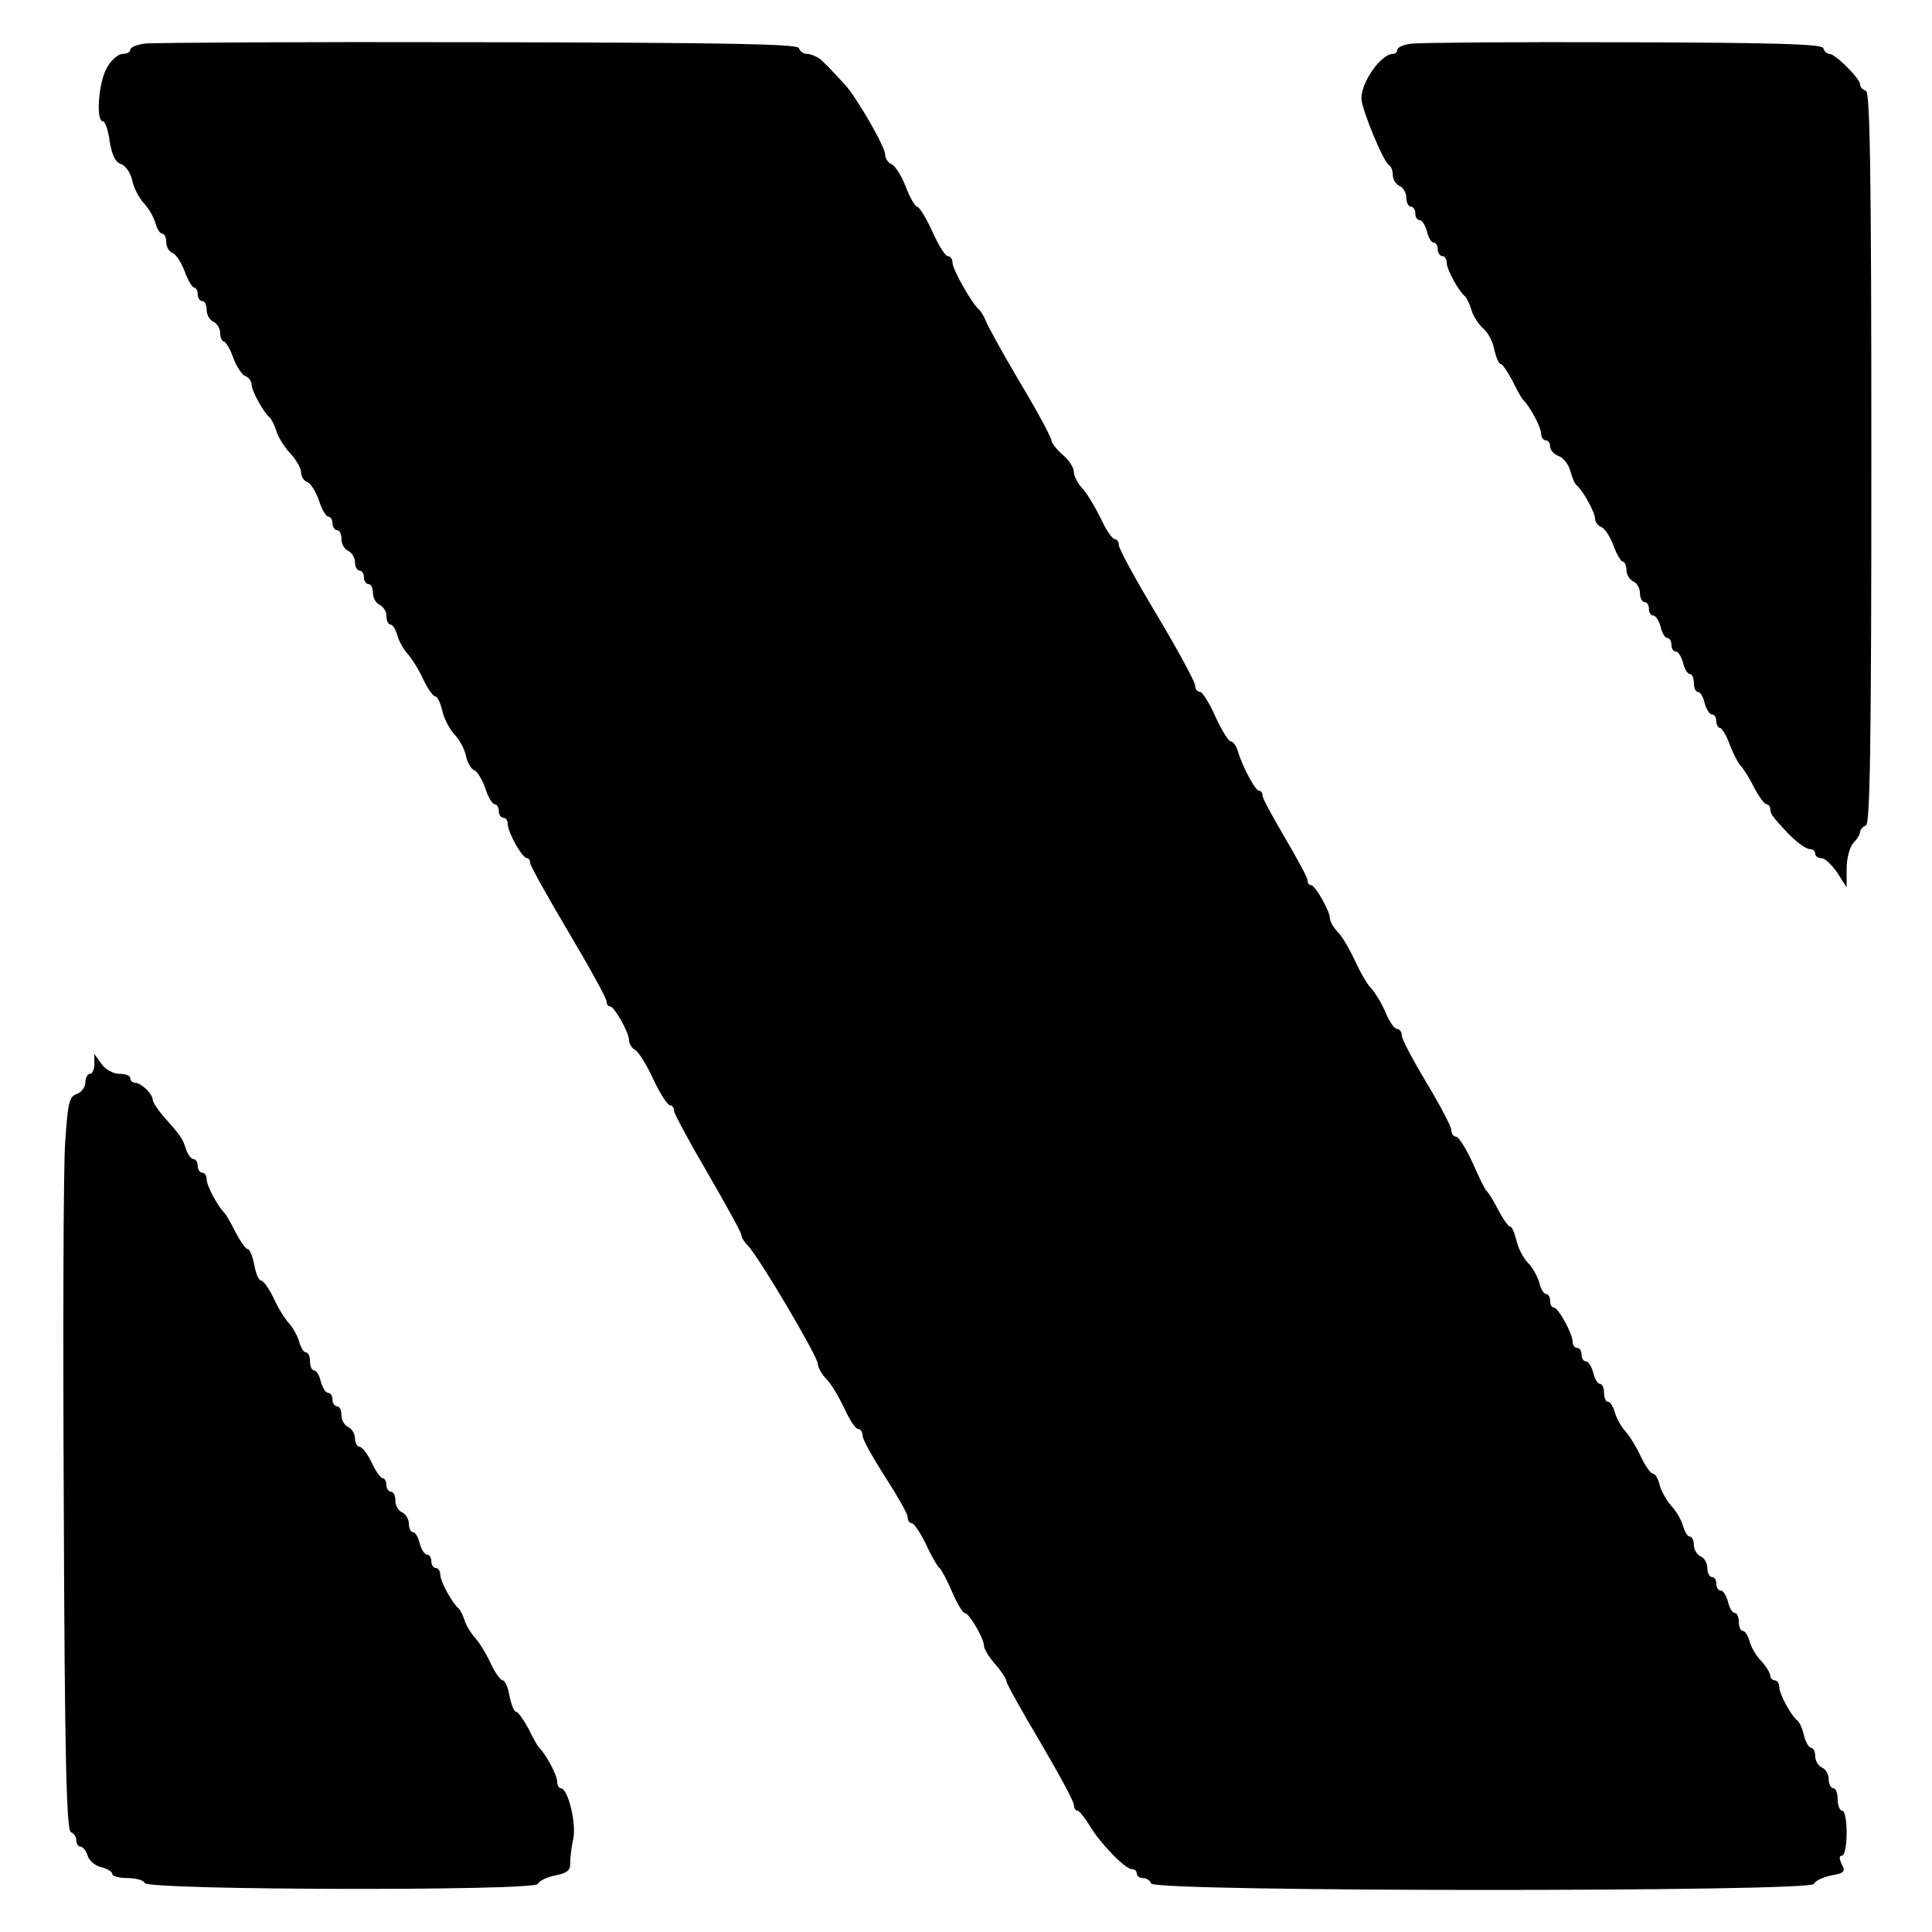
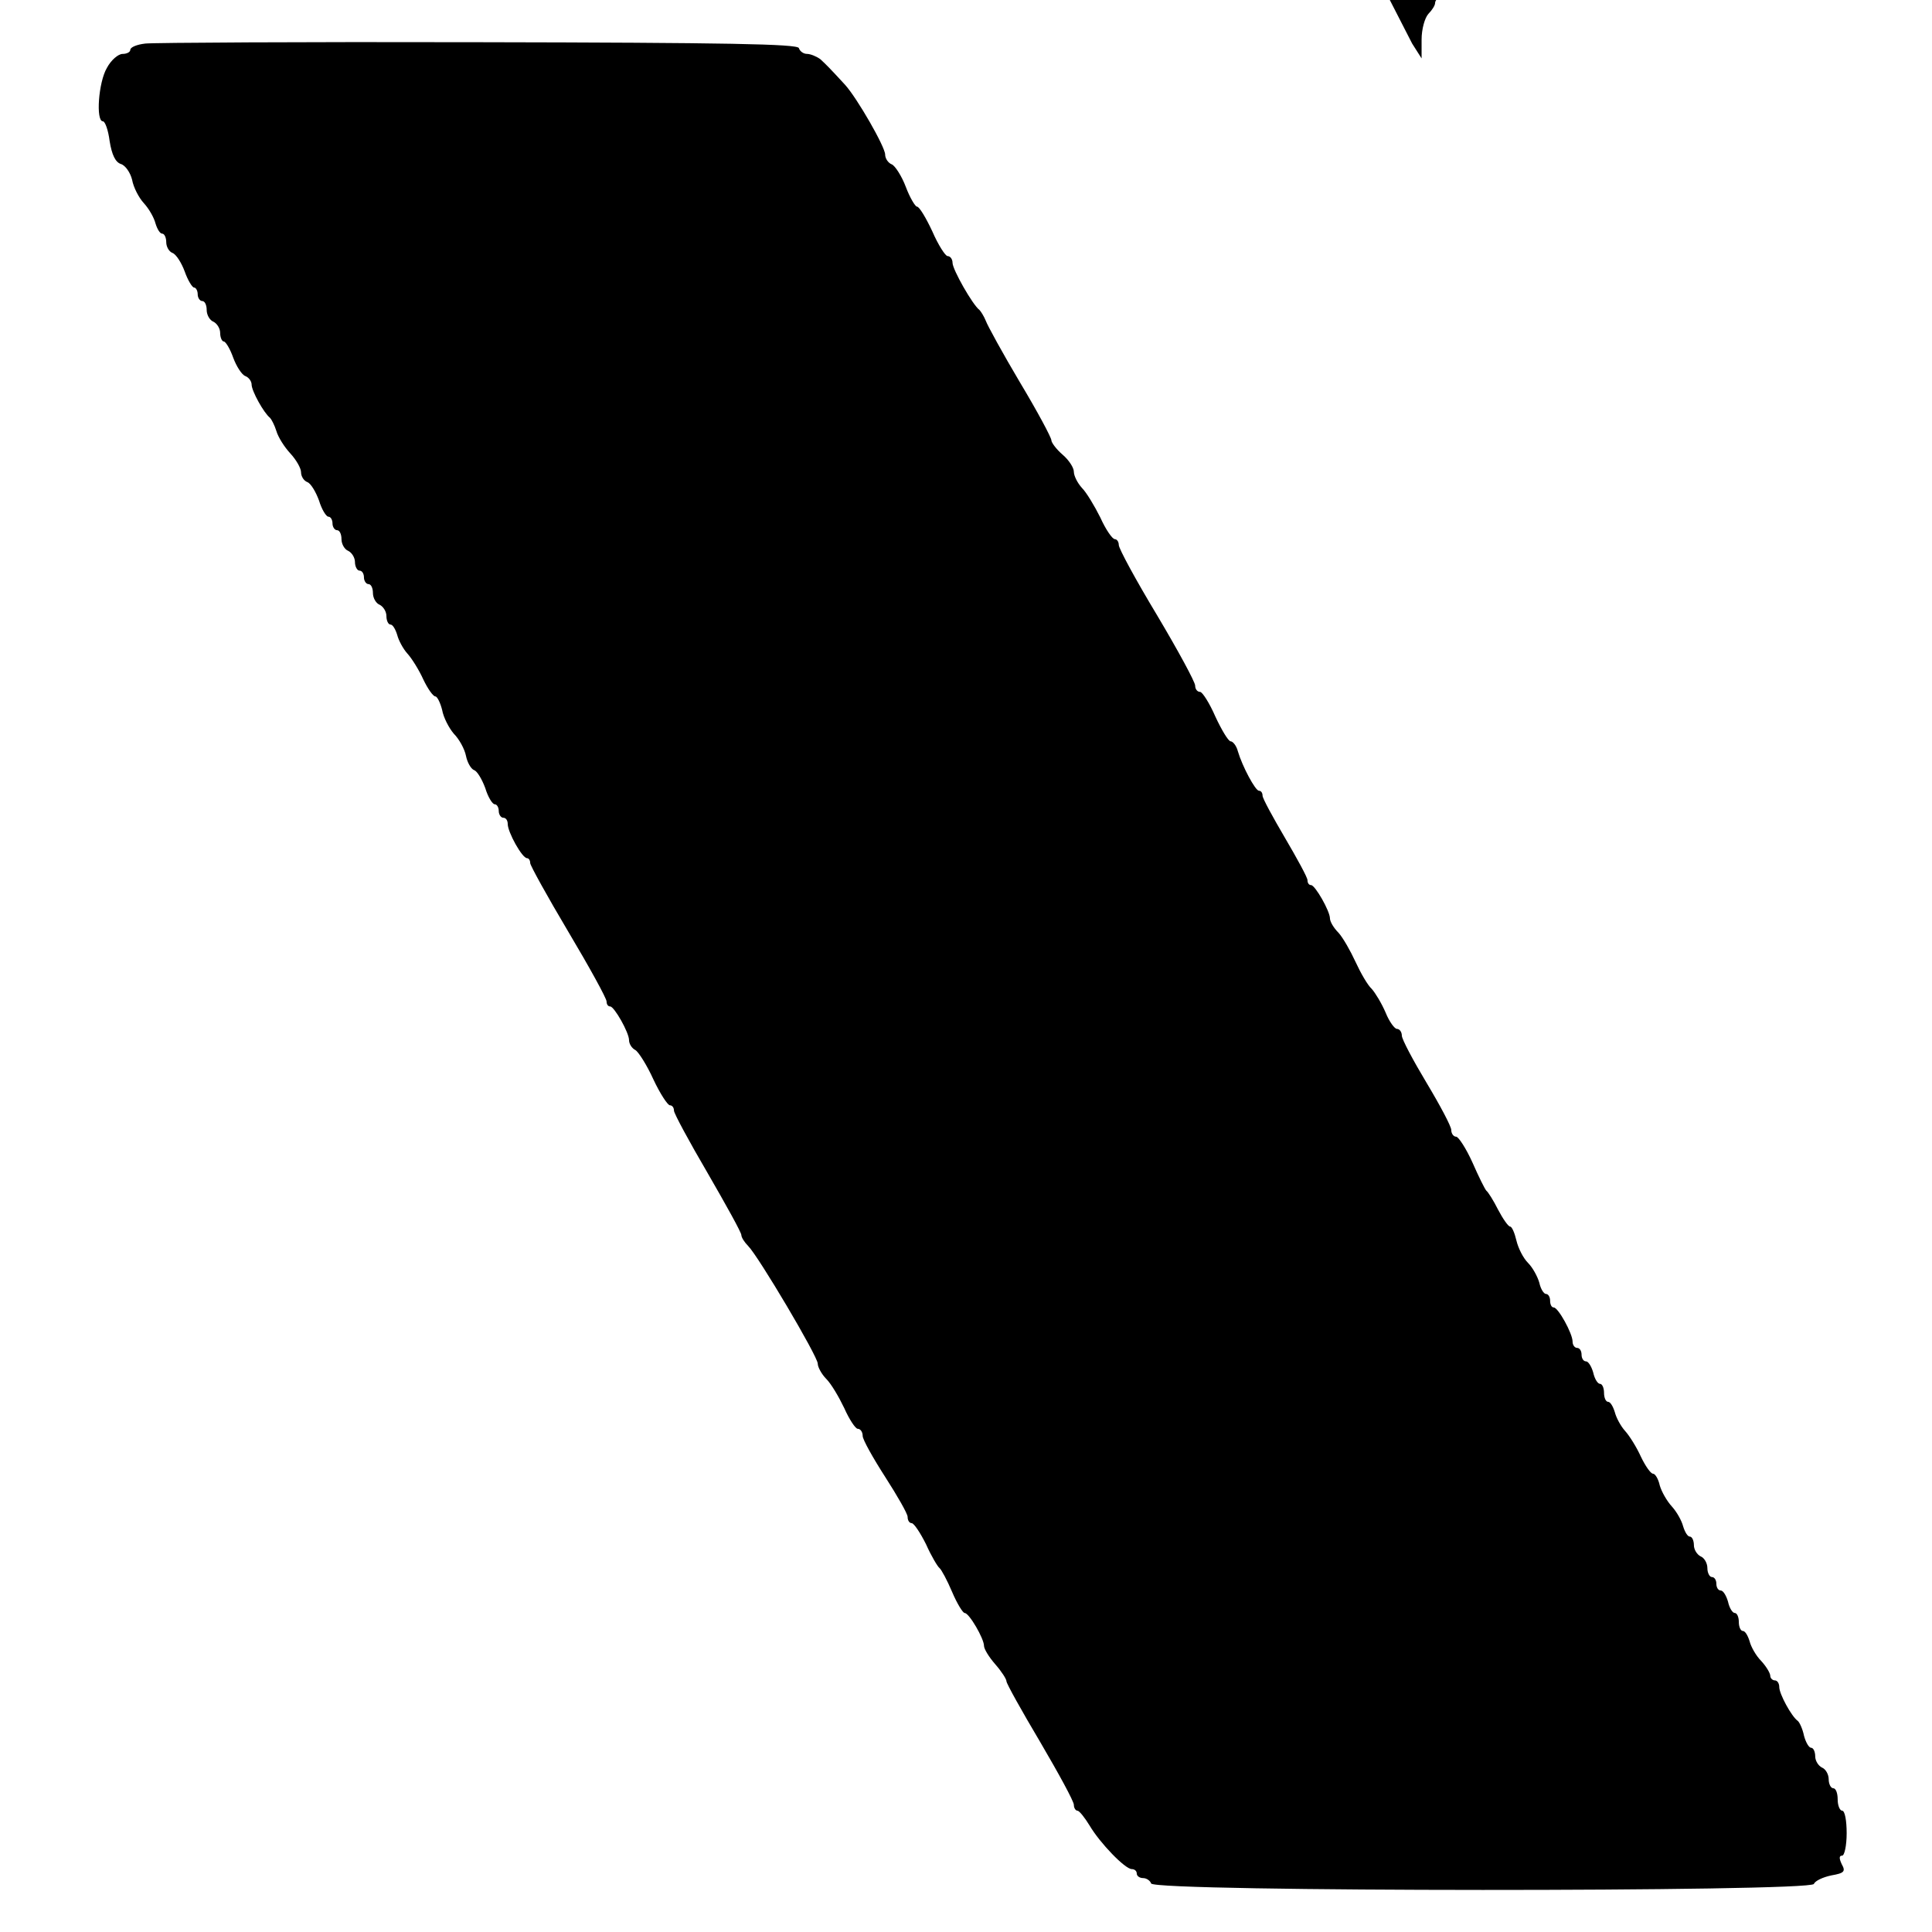
<svg xmlns="http://www.w3.org/2000/svg" version="1.0" width="430pt" height="430pt" viewBox="0 0 430 430" preserveAspectRatio="xMidYMid meet">
  <g transform="translate(0,430) scale(0.1,-0.1)" fill="#000000" stroke="none">
    <path d="M323 4203 c-18 -2 -33 -8 -33 -14 0 -5 -8 -9 -17 -9 -10 0 -26 -14 -35 -31 -19 -32 -25 -119 -9 -119 5 0 12 -20 15 -44 5 -31 13 -47 25 -51 10 -3 21 -19 25 -35 3 -17 15 -40 26 -52 12 -13 23 -33 26 -45 4 -13 10 -23 15 -23 5 0 9 -9 9 -19 0 -10 6 -21 14 -24 8 -3 20 -22 27 -41 7 -20 17 -36 21 -36 4 0 8 -7 8 -15 0 -8 5 -15 10 -15 6 0 10 -9 10 -20 0 -11 7 -23 15 -26 8 -4 15 -15 15 -25 0 -10 4 -19 8 -19 4 0 14 -16 21 -36 7 -19 19 -38 27 -41 8 -3 14 -12 14 -19 0 -14 27 -63 41 -74 3 -3 10 -16 14 -29 4 -14 18 -36 31 -50 13 -14 24 -33 24 -42 0 -9 6 -19 14 -22 8 -3 19 -22 26 -41 6 -20 16 -36 21 -36 5 0 9 -7 9 -15 0 -8 5 -15 10 -15 6 0 10 -9 10 -20 0 -11 7 -23 15 -26 8 -4 15 -15 15 -25 0 -10 5 -19 10 -19 6 0 10 -7 10 -15 0 -8 5 -15 10 -15 6 0 10 -9 10 -20 0 -11 7 -23 15 -26 8 -4 15 -15 15 -25 0 -10 4 -19 9 -19 5 0 11 -10 15 -23 3 -12 13 -31 23 -42 10 -11 26 -37 35 -57 10 -21 22 -38 27 -38 4 0 11 -14 15 -30 3 -17 15 -40 26 -53 12 -12 24 -34 27 -49 3 -15 11 -29 18 -32 7 -2 18 -21 25 -40 6 -20 16 -36 21 -36 5 0 9 -7 9 -15 0 -8 5 -15 10 -15 6 0 10 -6 10 -14 0 -18 32 -76 43 -76 4 0 7 -5 7 -11 0 -5 38 -74 85 -153 47 -79 85 -148 85 -155 0 -6 3 -11 8 -11 9 0 42 -58 42 -75 0 -8 6 -18 14 -22 7 -4 26 -34 40 -65 15 -32 32 -58 37 -58 5 0 9 -5 9 -12 0 -6 34 -69 75 -139 41 -71 75 -132 75 -138 0 -5 7 -16 15 -24 23 -23 155 -246 155 -262 0 -8 9 -24 19 -34 11 -11 28 -40 40 -65 11 -25 25 -46 30 -46 6 0 11 -7 11 -16 0 -8 23 -49 50 -91 27 -42 50 -82 50 -89 0 -8 4 -14 9 -14 5 0 19 -21 32 -47 12 -27 26 -50 30 -53 4 -3 17 -27 28 -53 11 -26 24 -47 28 -47 10 0 43 -57 43 -73 0 -7 11 -25 25 -41 14 -16 25 -33 25 -38 0 -5 34 -66 75 -135 41 -70 75 -132 75 -140 0 -7 4 -13 8 -13 4 0 16 -15 27 -33 23 -39 79 -97 94 -97 6 0 11 -4 11 -10 0 -5 6 -10 14 -10 8 0 16 -6 18 -12 7 -19 1469 -19 1475 -1 3 7 20 15 39 19 29 5 32 9 23 25 -6 13 -6 19 1 19 5 0 10 22 10 50 0 28 -4 50 -10 50 -5 0 -10 11 -10 25 0 14 -4 25 -10 25 -5 0 -10 9 -10 20 0 11 -7 23 -15 26 -8 4 -15 15 -15 25 0 10 -4 19 -9 19 -5 0 -12 12 -16 27 -3 15 -10 30 -14 33 -14 10 -41 60 -41 75 0 8 -4 15 -10 15 -5 0 -10 5 -10 10 0 6 -9 21 -20 33 -12 12 -23 32 -26 44 -4 13 -10 23 -15 23 -5 0 -9 9 -9 20 0 11 -4 20 -9 20 -5 0 -12 11 -15 25 -4 14 -11 25 -16 25 -6 0 -10 7 -10 15 0 8 -4 15 -10 15 -5 0 -10 9 -10 20 0 11 -7 23 -15 26 -8 4 -15 15 -15 25 0 10 -4 19 -9 19 -5 0 -11 10 -15 23 -3 12 -14 32 -25 44 -11 12 -23 33 -27 47 -3 14 -10 26 -15 26 -5 0 -17 17 -27 38 -9 20 -25 46 -35 57 -10 11 -20 30 -23 42 -4 13 -10 23 -15 23 -5 0 -9 9 -9 20 0 11 -4 20 -9 20 -5 0 -12 11 -15 25 -4 14 -11 25 -16 25 -6 0 -10 7 -10 15 0 8 -4 15 -10 15 -5 0 -10 6 -10 14 0 18 -32 76 -42 76 -5 0 -8 7 -8 15 0 8 -4 15 -9 15 -5 0 -12 11 -15 25 -4 14 -15 34 -25 44 -11 11 -22 33 -26 50 -4 17 -10 31 -14 31 -4 0 -16 17 -27 38 -10 20 -22 39 -26 42 -3 3 -17 31 -31 63 -14 31 -31 57 -36 57 -6 0 -11 7 -11 15 0 8 -25 55 -55 105 -30 50 -55 97 -55 105 0 8 -5 15 -11 15 -5 0 -17 16 -25 36 -9 21 -23 44 -31 53 -9 8 -25 36 -36 60 -11 24 -28 54 -38 65 -11 11 -19 25 -19 32 0 16 -33 74 -42 74 -5 0 -8 5 -8 11 0 6 -23 48 -50 94 -27 46 -50 88 -50 94 0 6 -3 11 -8 11 -8 0 -37 54 -47 88 -3 12 -11 22 -16 22 -5 0 -20 25 -34 55 -13 30 -29 55 -34 55 -6 0 -11 6 -11 14 0 8 -38 78 -85 157 -47 78 -85 148 -85 156 0 7 -4 13 -9 13 -5 0 -20 21 -32 48 -13 26 -31 56 -41 66 -10 11 -18 27 -18 36 0 9 -11 26 -25 38 -14 12 -25 27 -25 32 0 6 -31 64 -70 129 -38 64 -72 126 -76 137 -4 10 -11 21 -14 24 -15 11 -60 90 -60 105 0 8 -5 15 -11 15 -5 0 -21 25 -34 55 -14 30 -29 55 -34 55 -4 0 -16 20 -25 44 -9 24 -24 47 -31 50 -8 3 -15 13 -15 22 0 17 -62 125 -89 155 -35 38 -41 44 -55 57 -8 6 -22 12 -30 12 -8 0 -16 6 -18 13 -4 9 -156 12 -714 13 -390 1 -724 -1 -741 -3z" />
-     <path d="M3143 4203 c-18 -2 -33 -8 -33 -14 0 -5 -5 -9 -10 -9 -26 0 -70 -62 -70 -99 0 -23 50 -144 62 -149 4 -2 8 -12 8 -22 0 -10 7 -20 15 -24 8 -3 15 -15 15 -26 0 -11 5 -20 10 -20 6 0 10 -7 10 -15 0 -8 4 -15 10 -15 5 0 12 -11 16 -25 3 -14 10 -25 15 -25 5 0 9 -7 9 -15 0 -8 5 -15 10 -15 6 0 10 -7 10 -15 0 -15 27 -64 41 -75 3 -3 10 -16 14 -30 4 -14 16 -32 26 -41 11 -9 22 -30 25 -48 4 -17 10 -31 14 -31 4 0 15 -17 26 -37 10 -21 21 -40 24 -43 15 -14 40 -61 40 -75 0 -8 5 -15 10 -15 6 0 10 -6 10 -14 0 -8 9 -17 19 -21 10 -3 22 -18 26 -33 4 -15 10 -29 14 -32 13 -10 41 -60 41 -74 0 -7 6 -16 14 -19 8 -3 20 -22 27 -41 7 -20 17 -36 21 -36 4 0 8 -9 8 -19 0 -10 7 -21 15 -25 8 -3 15 -15 15 -26 0 -11 5 -20 10 -20 6 0 10 -7 10 -15 0 -8 4 -15 10 -15 5 0 12 -11 16 -25 3 -14 10 -25 15 -25 5 0 9 -7 9 -15 0 -8 4 -15 10 -15 5 0 12 -11 16 -25 3 -14 10 -25 15 -25 5 0 9 -9 9 -20 0 -11 4 -20 9 -20 5 0 12 -11 15 -25 4 -14 11 -25 16 -25 6 0 10 -7 10 -15 0 -8 4 -15 8 -15 4 0 14 -16 21 -35 7 -19 18 -41 24 -48 7 -7 21 -29 31 -50 11 -20 23 -37 28 -37 4 0 8 -5 8 -11 0 -10 6 -18 37 -51 22 -23 42 -38 53 -38 5 0 10 -4 10 -10 0 -5 6 -10 14 -10 8 0 23 -15 35 -32 l21 -33 0 42 c0 23 7 48 15 57 8 8 15 19 15 24 0 6 6 12 13 15 9 3 12 175 12 817 0 642 -3 814 -12 818 -7 2 -13 8 -13 14 0 13 -55 68 -68 68 -6 0 -12 6 -14 13 -4 9 -102 12 -444 13 -241 1 -454 -1 -471 -3z" />
-     <path d="M210 1932 c0 -12 -4 -22 -10 -22 -5 0 -10 -9 -10 -19 0 -11 -9 -22 -19 -26 -17 -5 -20 -20 -26 -108 -4 -56 -5 -423 -3 -816 2 -560 6 -715 16 -719 6 -2 12 -10 12 -18 0 -8 4 -14 9 -14 5 0 13 -9 16 -20 3 -11 17 -23 31 -26 13 -3 24 -10 24 -15 0 -5 15 -9 34 -9 19 0 36 -5 38 -11 5 -16 870 -18 875 -2 3 7 20 15 39 19 26 5 34 11 33 28 0 11 3 36 7 54 7 35 -12 112 -28 112 -4 0 -8 7 -8 15 0 14 -25 61 -40 75 -3 3 -14 22 -24 43 -11 20 -23 37 -27 37 -5 0 -11 16 -15 35 -3 19 -10 35 -15 35 -5 0 -17 17 -27 38 -9 20 -25 46 -34 56 -10 11 -21 29 -24 40 -4 12 -10 23 -13 26 -14 11 -41 60 -41 75 0 8 -4 15 -10 15 -5 0 -10 7 -10 15 0 8 -4 15 -10 15 -5 0 -12 11 -16 25 -3 14 -10 25 -15 25 -5 0 -9 9 -9 19 0 10 -7 21 -15 25 -8 3 -15 15 -15 26 0 11 -4 20 -10 20 -5 0 -10 7 -10 15 0 8 -4 15 -8 15 -5 0 -16 16 -25 35 -9 19 -21 35 -27 35 -5 0 -10 9 -10 19 0 10 -7 21 -15 25 -8 3 -15 15 -15 26 0 11 -4 20 -10 20 -5 0 -10 7 -10 15 0 8 -4 15 -10 15 -5 0 -12 11 -16 25 -3 14 -10 25 -15 25 -5 0 -9 9 -9 20 0 11 -4 20 -9 20 -5 0 -11 10 -15 23 -3 12 -13 31 -23 42 -10 11 -26 37 -35 58 -10 20 -22 37 -27 37 -5 0 -12 16 -15 35 -4 19 -10 35 -15 35 -4 0 -16 17 -27 38 -10 20 -21 39 -24 42 -15 14 -40 61 -40 75 0 8 -4 15 -10 15 -5 0 -10 7 -10 15 0 8 -4 15 -9 15 -5 0 -13 10 -17 22 -7 23 -10 28 -49 72 -14 16 -25 33 -25 38 0 13 -26 38 -39 38 -6 0 -11 5 -11 10 0 6 -11 10 -24 10 -14 0 -32 10 -40 22 l-16 22 0 -22z" />
+     <path d="M3143 4203 l21 -33 0 42 c0 23 7 48 15 57 8 8 15 19 15 24 0 6 6 12 13 15 9 3 12 175 12 817 0 642 -3 814 -12 818 -7 2 -13 8 -13 14 0 13 -55 68 -68 68 -6 0 -12 6 -14 13 -4 9 -102 12 -444 13 -241 1 -454 -1 -471 -3z" />
  </g>
</svg>